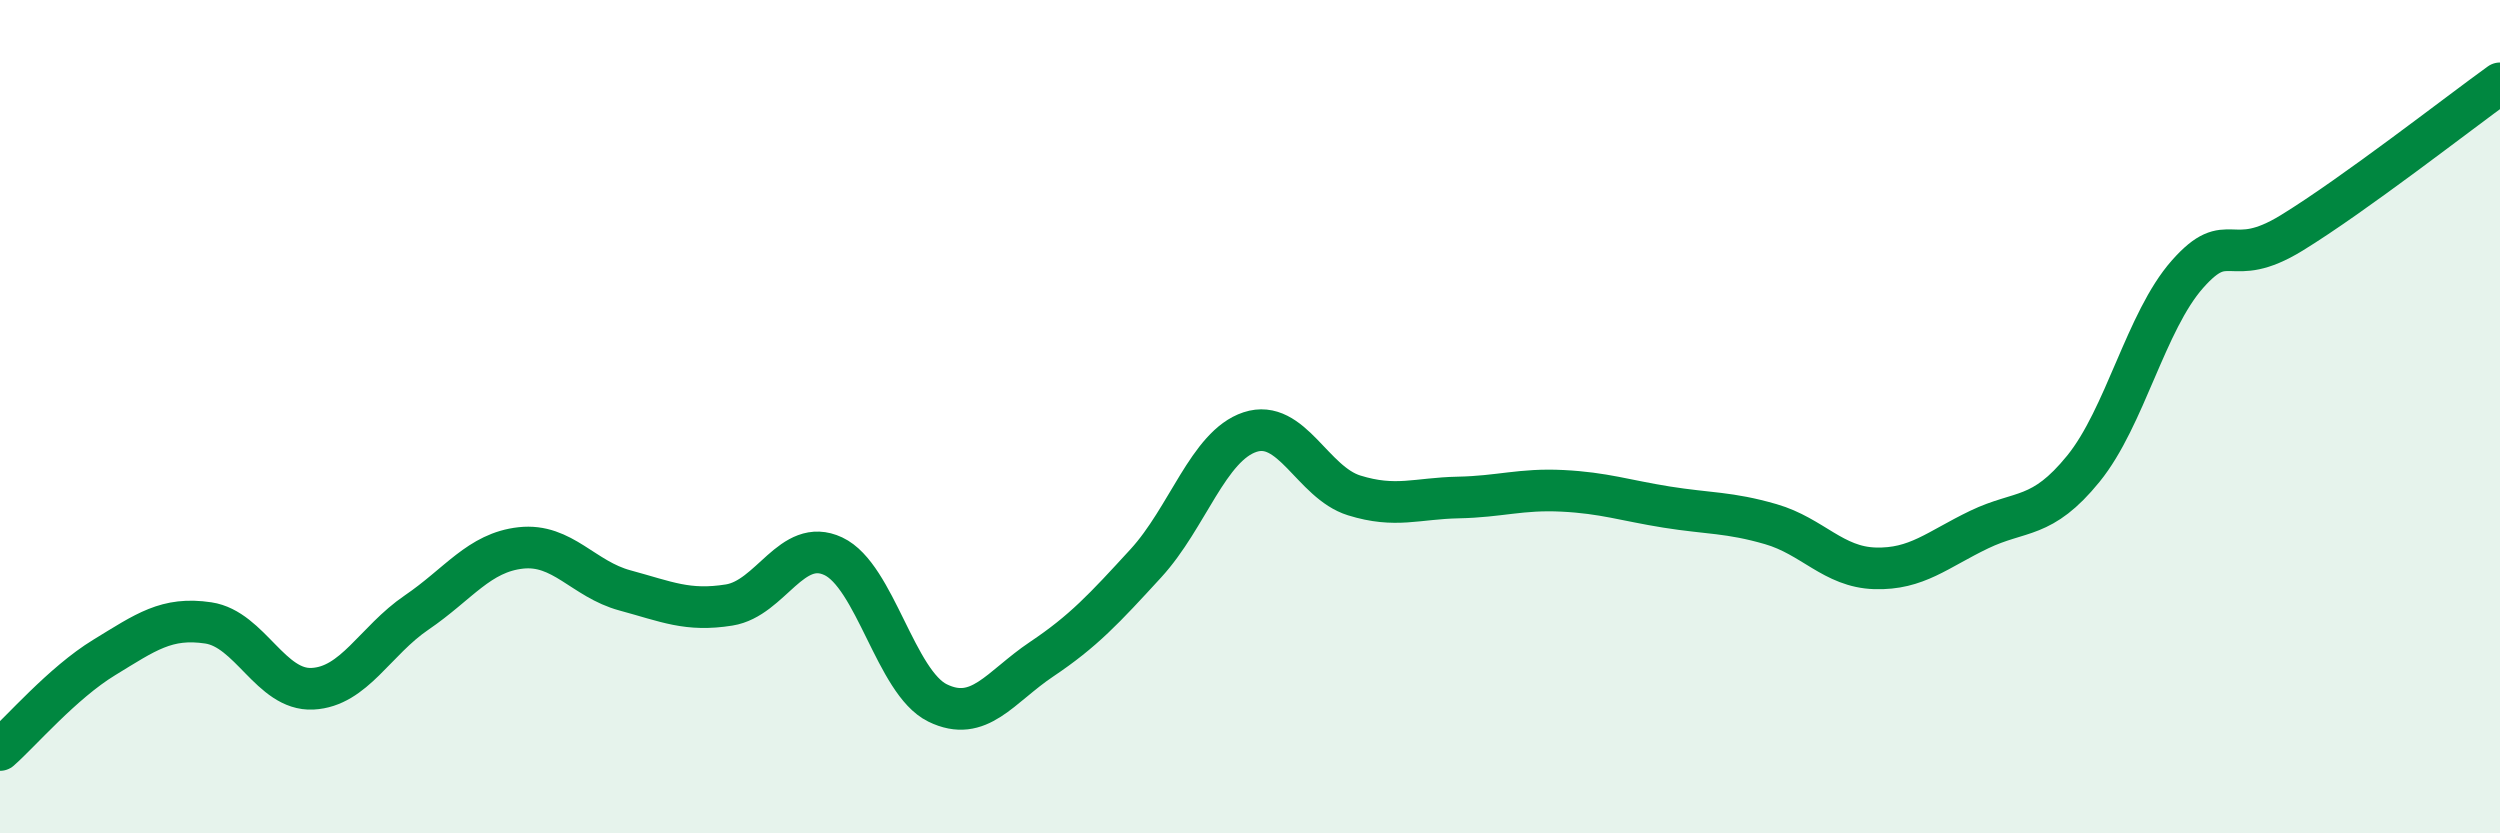
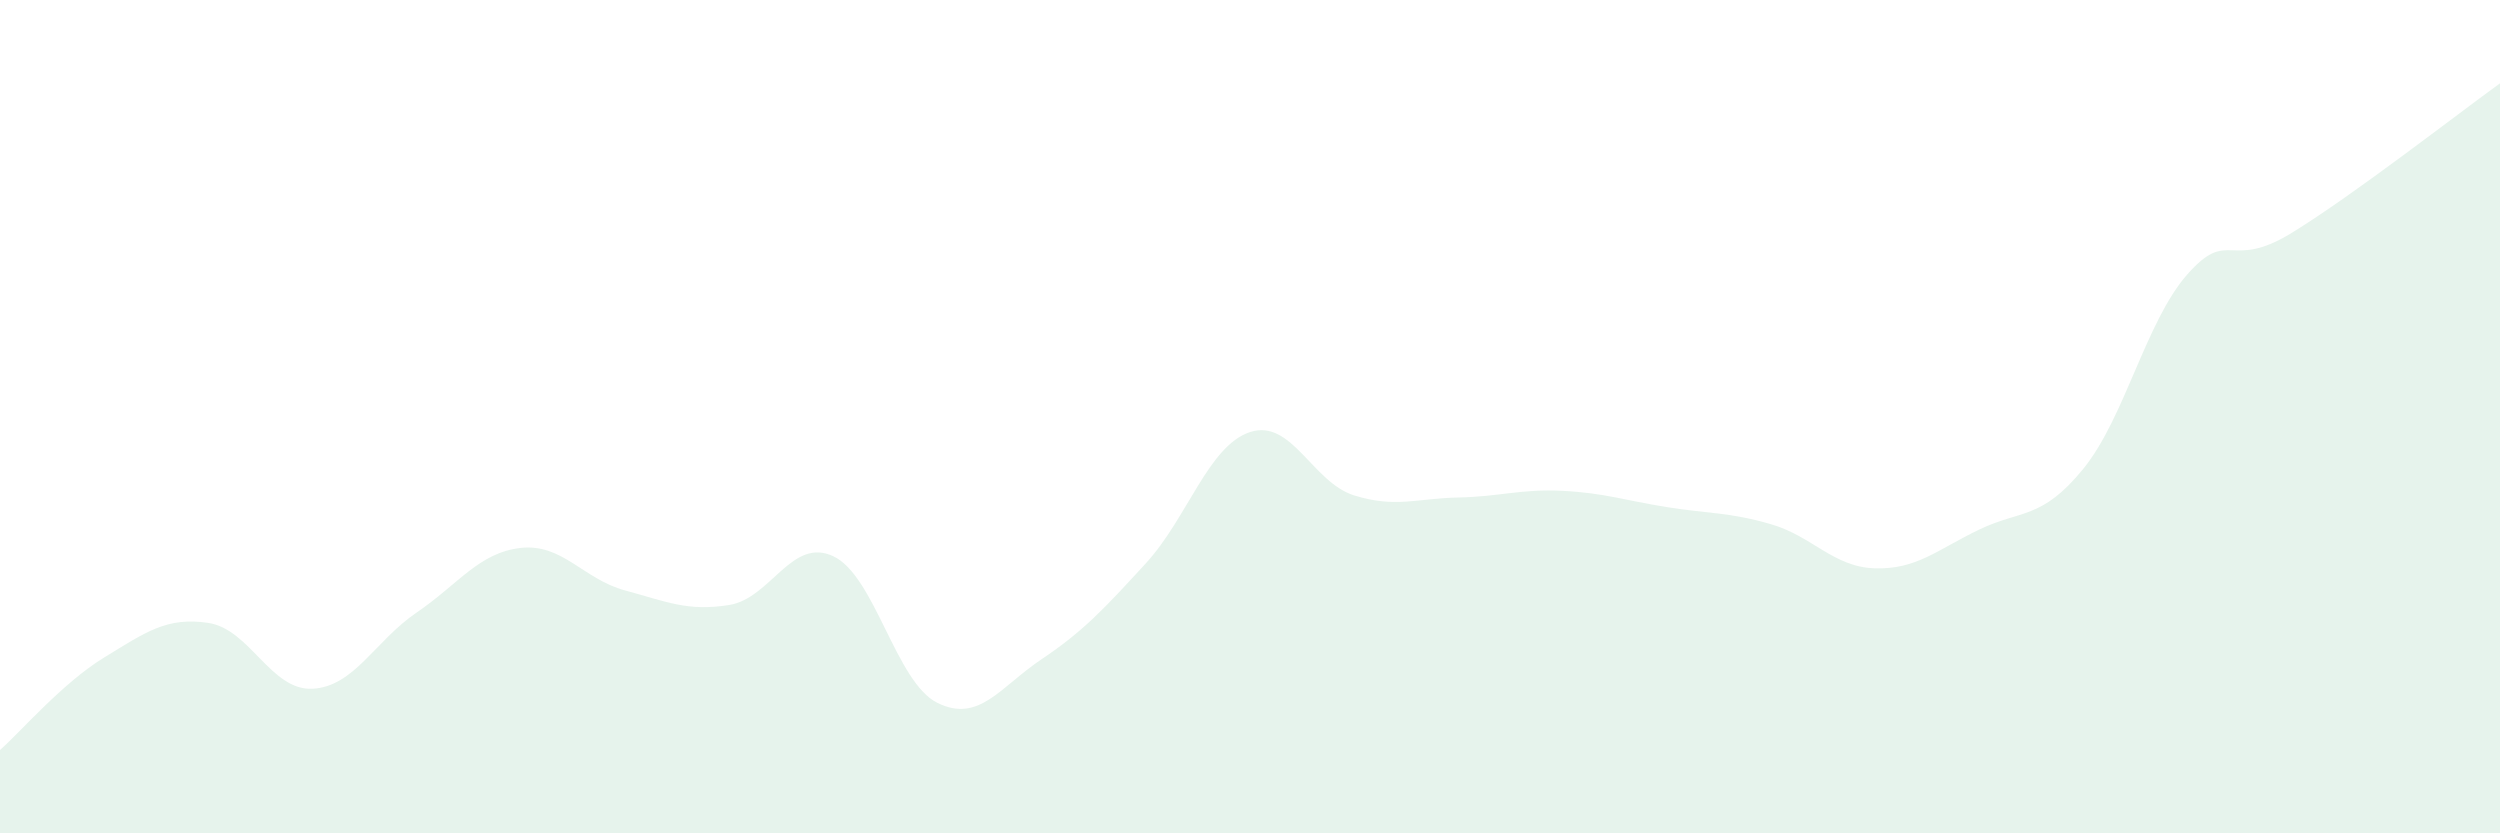
<svg xmlns="http://www.w3.org/2000/svg" width="60" height="20" viewBox="0 0 60 20">
  <path d="M 0,18 C 0.5,17.56 1.5,16.39 2.5,15.78 C 3.5,15.17 4,14.8 5,14.95 C 6,15.1 6.5,16.58 7.5,16.53 C 8.5,16.48 9,15.38 10,14.7 C 11,14.02 11.5,13.26 12.5,13.15 C 13.5,13.04 14,13.9 15,14.17 C 16,14.44 16.5,14.68 17.5,14.52 C 18.5,14.36 19,12.88 20,13.35 C 21,13.82 21.5,16.38 22.5,16.87 C 23.5,17.36 24,16.49 25,15.82 C 26,15.15 26.5,14.61 27.5,13.52 C 28.5,12.43 29,10.7 30,10.37 C 31,10.04 31.5,11.58 32.5,11.89 C 33.5,12.2 34,11.96 35,11.94 C 36,11.92 36.5,11.73 37.5,11.78 C 38.5,11.83 39,12.01 40,12.17 C 41,12.33 41.5,12.29 42.5,12.58 C 43.5,12.87 44,13.61 45,13.64 C 46,13.67 46.5,13.19 47.5,12.71 C 48.5,12.23 49,12.48 50,11.25 C 51,10.02 51.5,7.71 52.5,6.58 C 53.5,5.45 53.5,6.51 55,5.59 C 56.5,4.67 59,2.72 60,2L60 20L0 20Z" fill="#008740" opacity="0.1" stroke-linecap="round" stroke-linejoin="round" />
-   <path d="M 0,18 C 0.5,17.56 1.5,16.39 2.5,15.78 C 3.5,15.17 4,14.8 5,14.95 C 6,15.1 6.5,16.58 7.5,16.53 C 8.5,16.48 9,15.38 10,14.7 C 11,14.02 11.5,13.26 12.5,13.15 C 13.5,13.04 14,13.9 15,14.17 C 16,14.44 16.5,14.68 17.5,14.52 C 18.5,14.36 19,12.88 20,13.35 C 21,13.82 21.5,16.38 22.5,16.87 C 23.5,17.36 24,16.49 25,15.82 C 26,15.15 26.5,14.61 27.5,13.52 C 28.5,12.43 29,10.7 30,10.37 C 31,10.04 31.5,11.58 32.5,11.89 C 33.5,12.2 34,11.96 35,11.94 C 36,11.92 36.5,11.73 37.5,11.78 C 38.5,11.83 39,12.01 40,12.17 C 41,12.33 41.5,12.29 42.5,12.58 C 43.5,12.87 44,13.61 45,13.64 C 46,13.67 46.5,13.19 47.5,12.71 C 48.5,12.23 49,12.48 50,11.25 C 51,10.02 51.5,7.71 52.5,6.58 C 53.5,5.45 53.5,6.51 55,5.59 C 56.5,4.67 59,2.72 60,2" stroke="#008740" stroke-width="1" fill="none" stroke-linecap="round" stroke-linejoin="round" />
</svg>